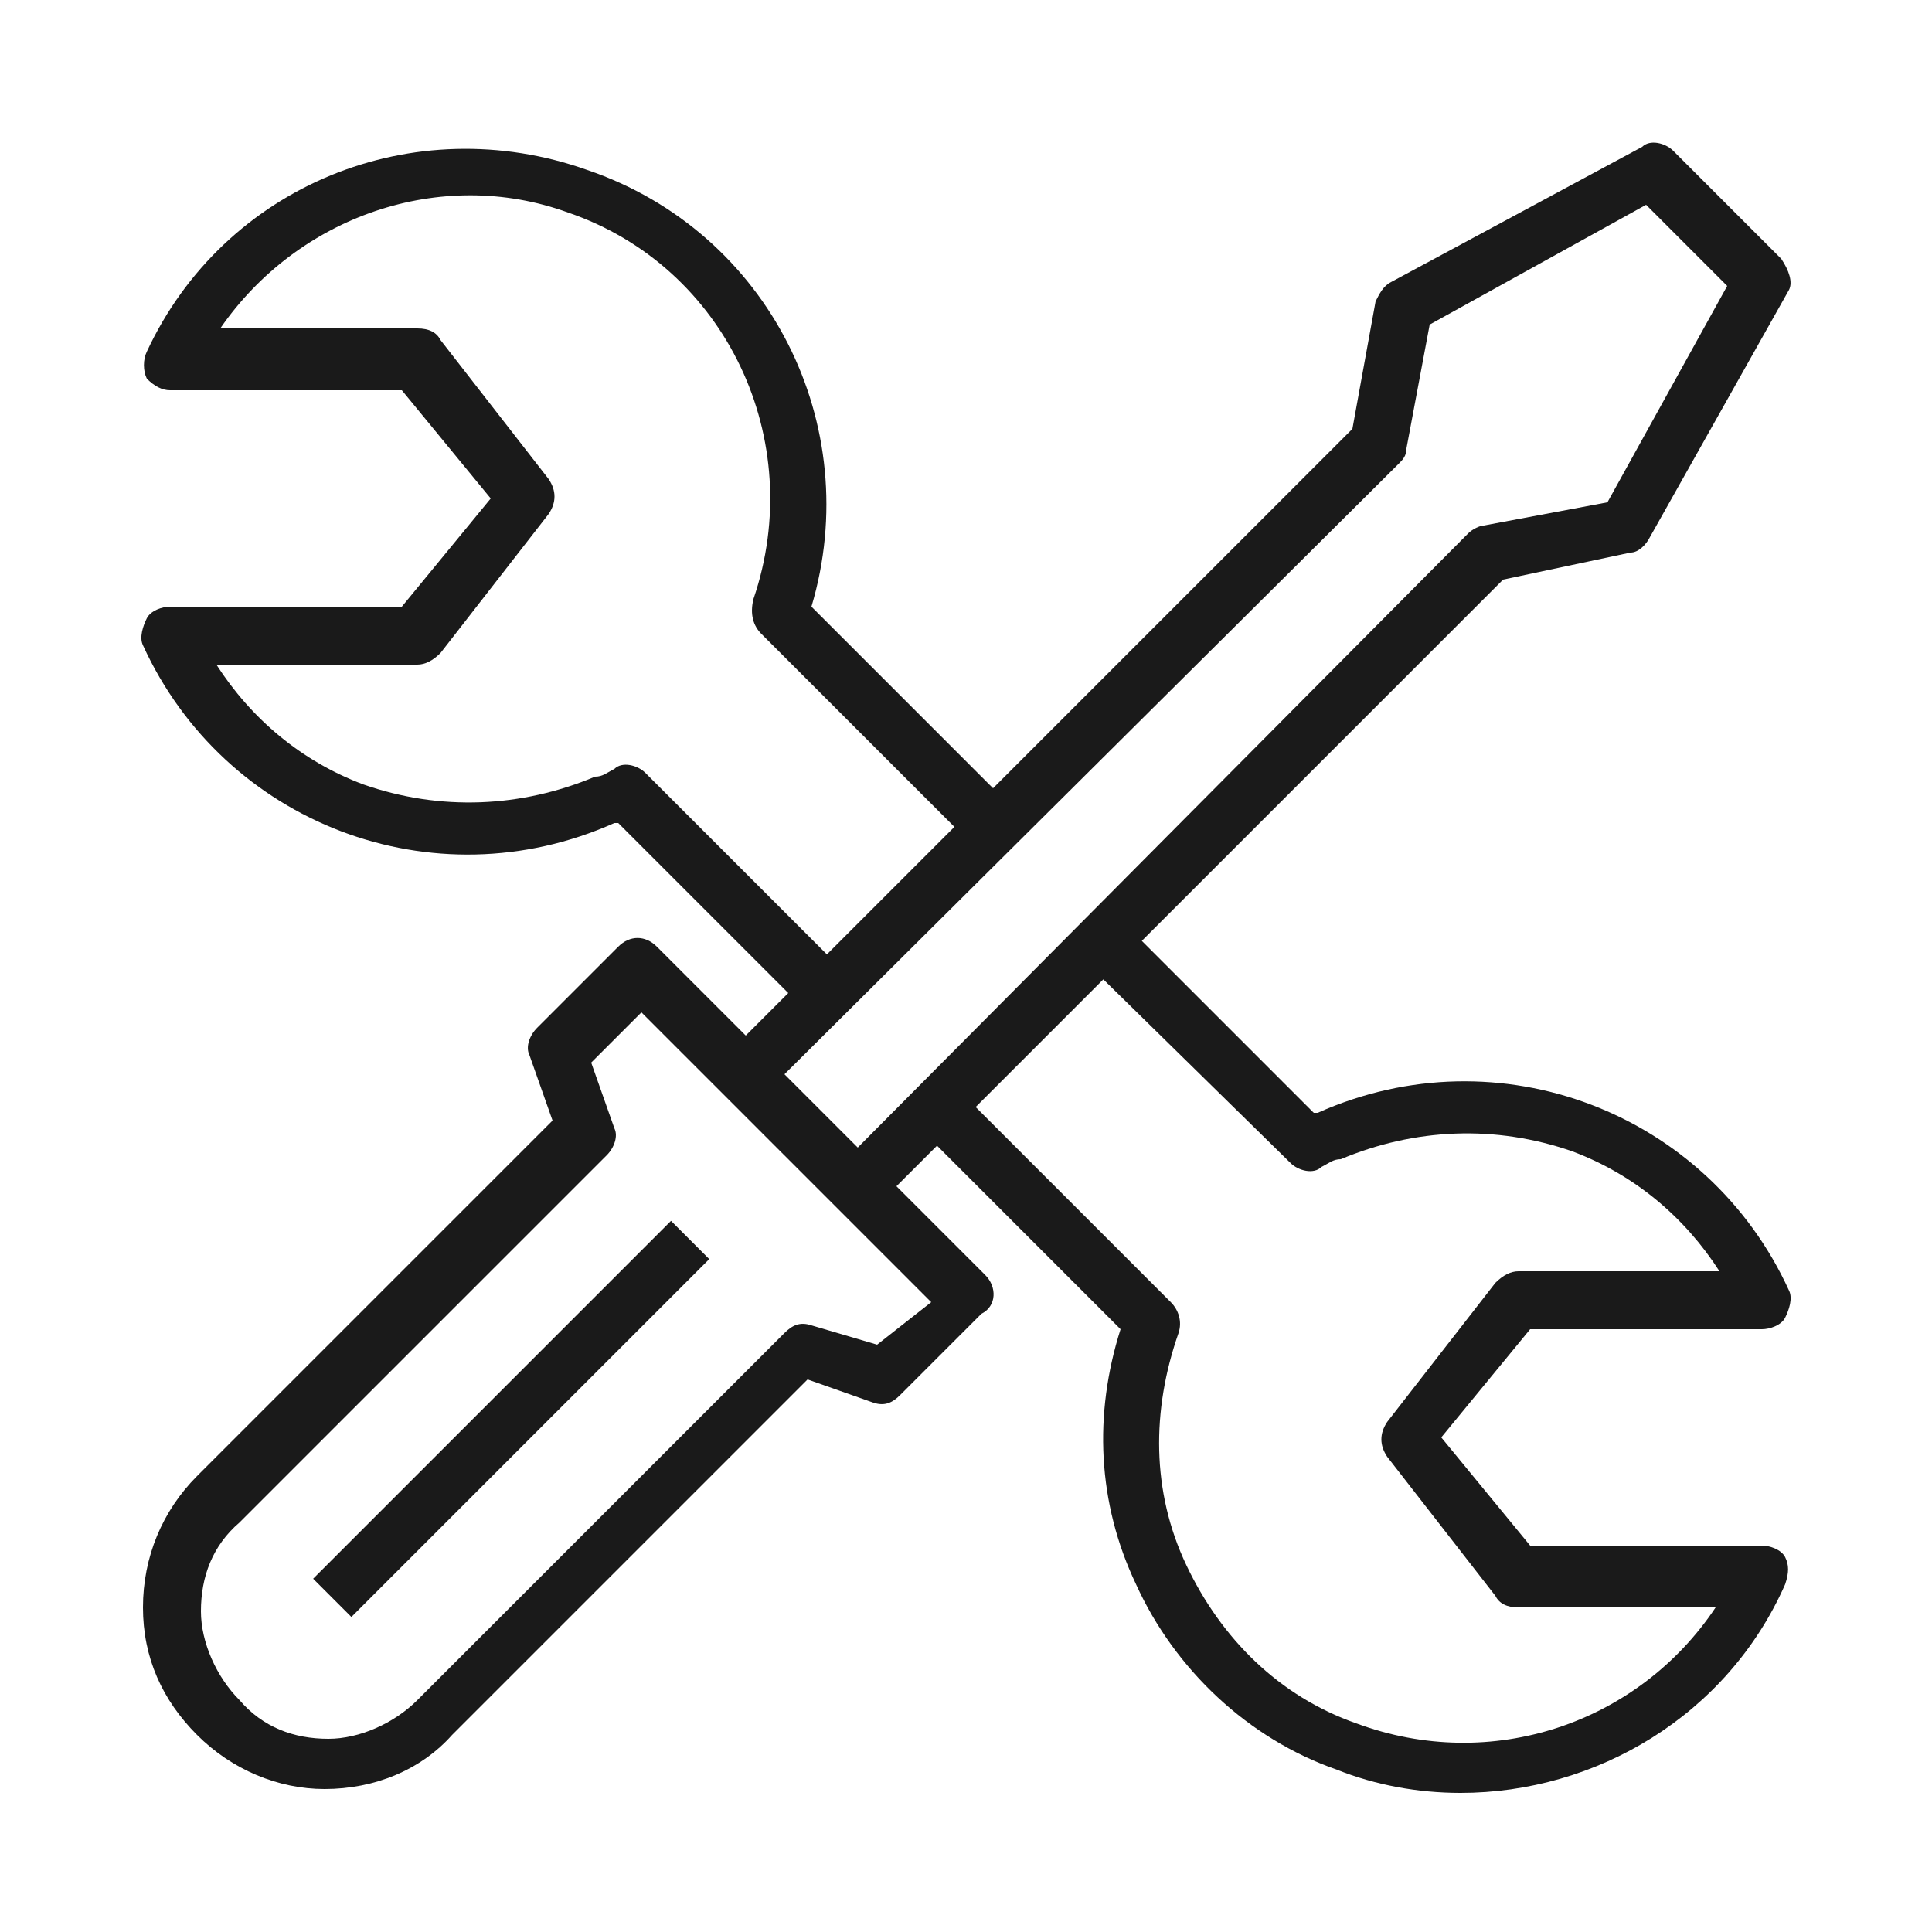
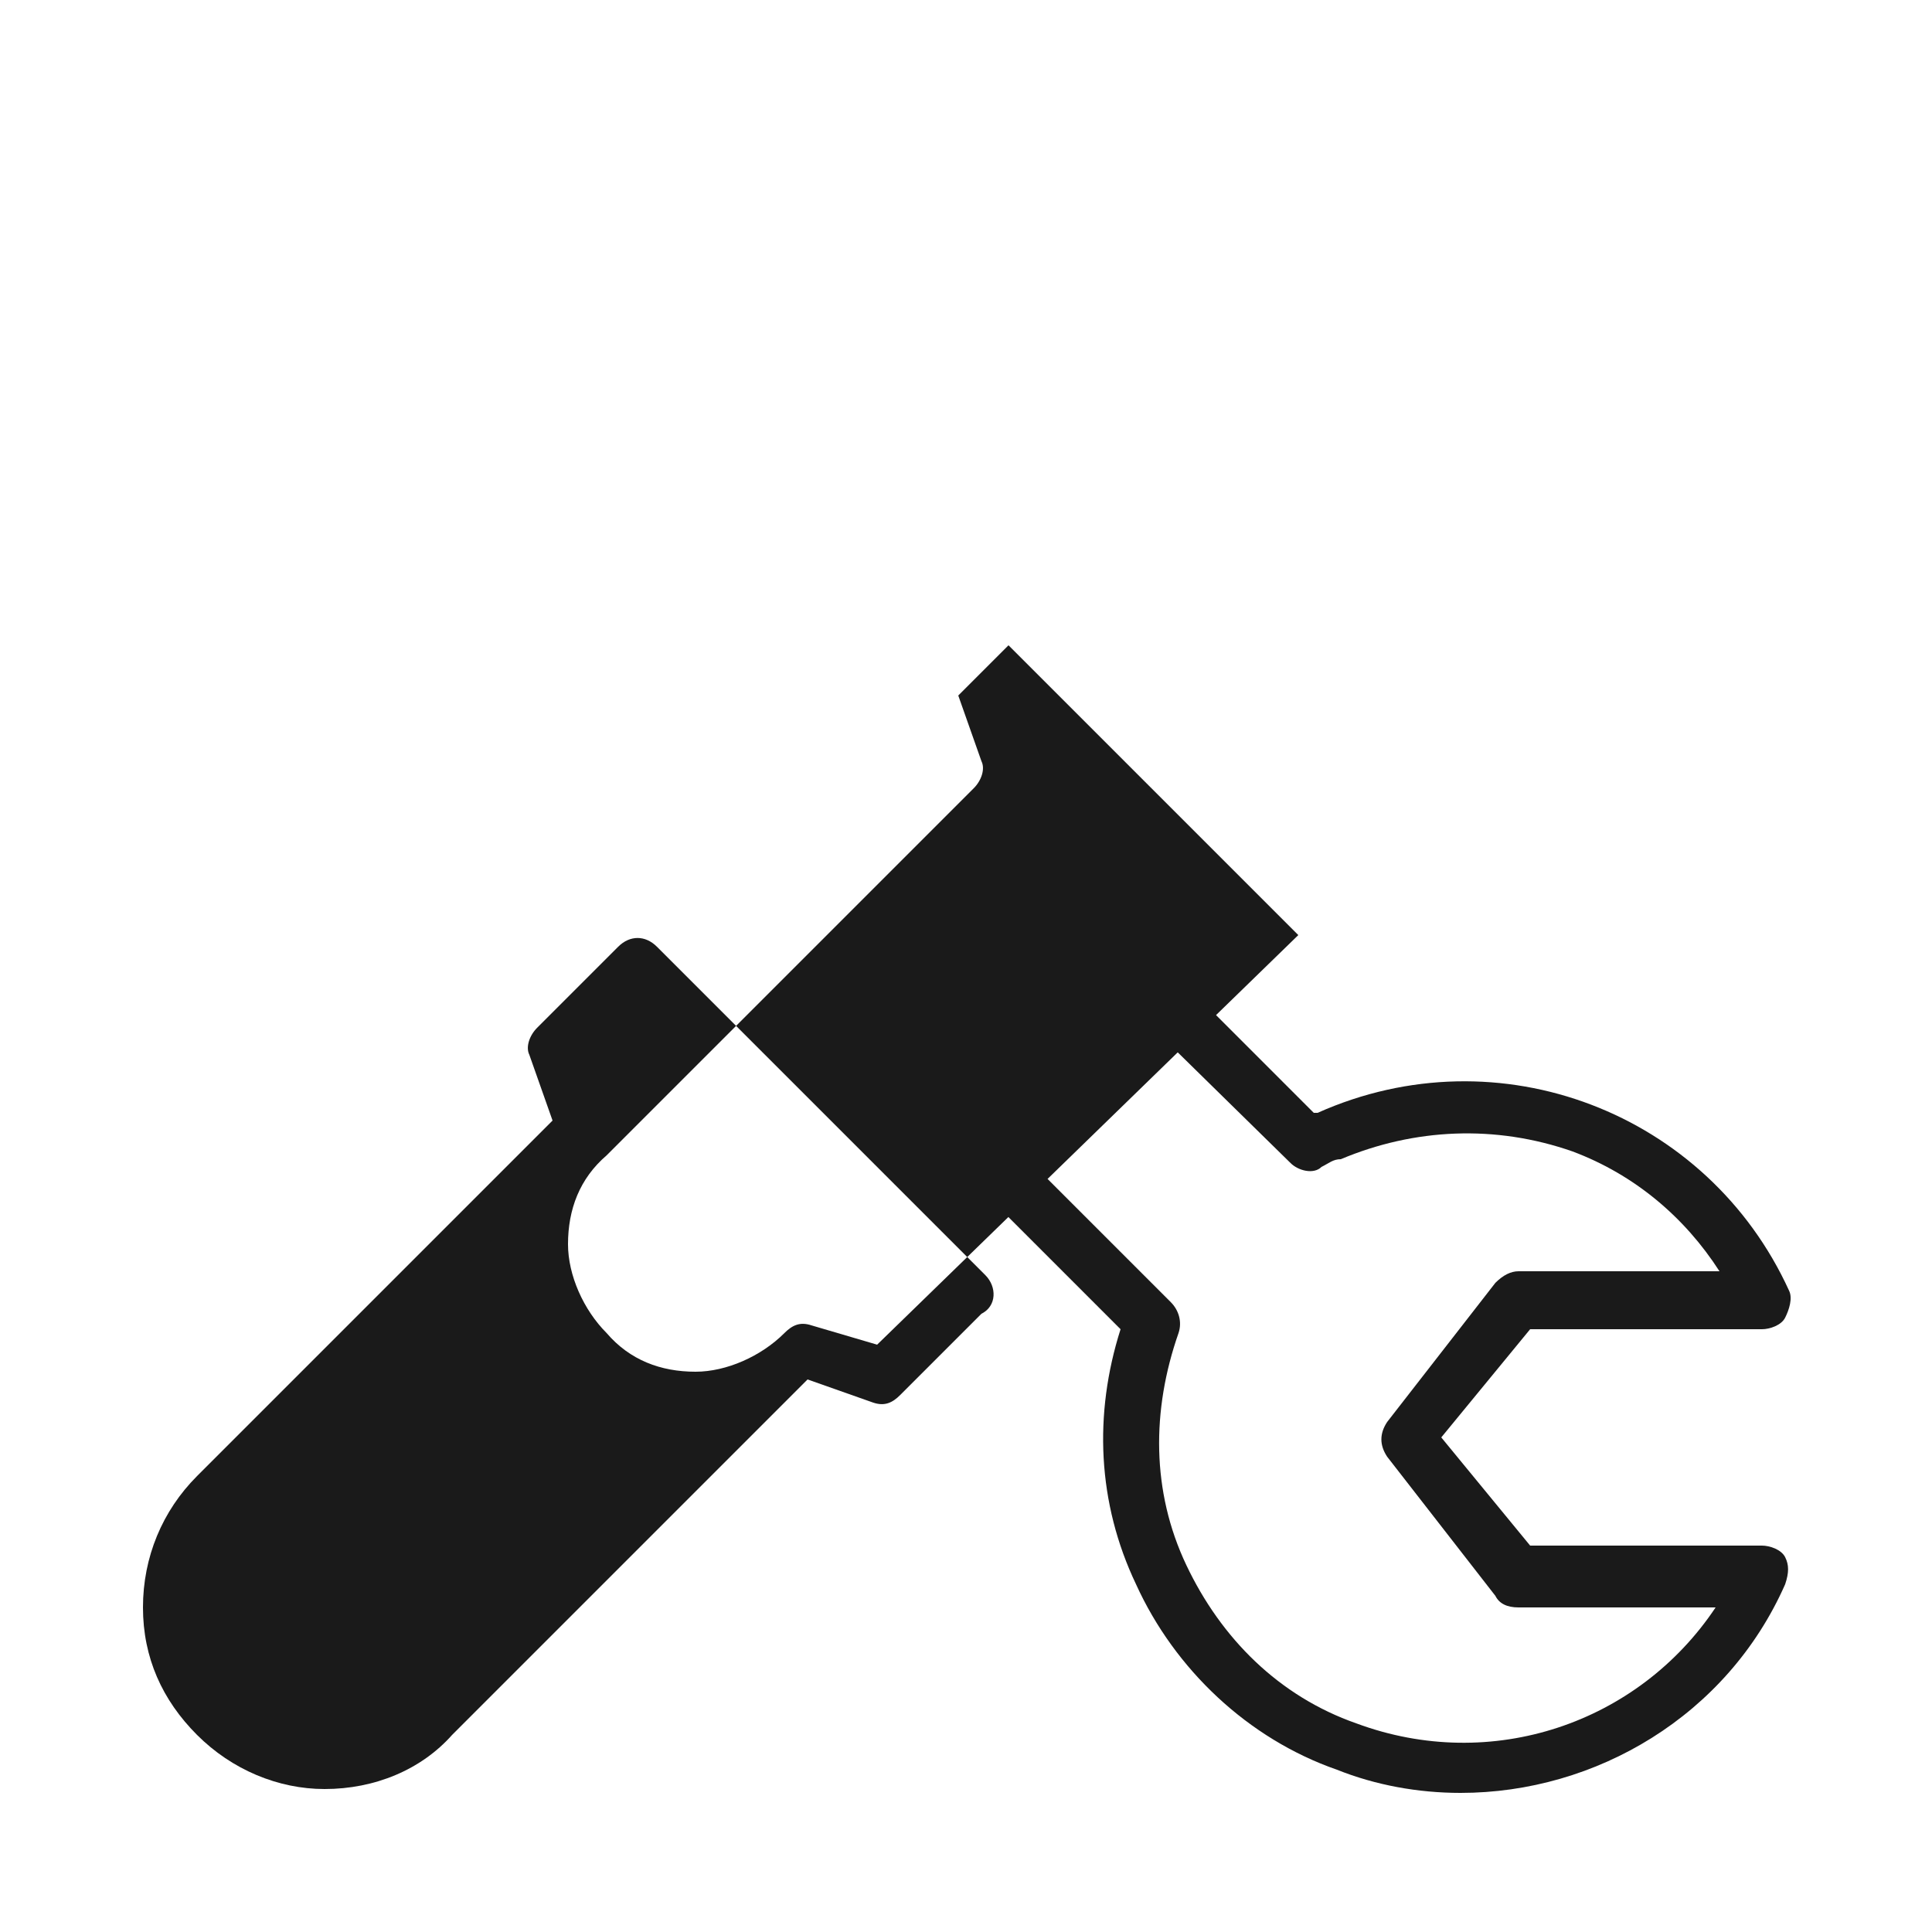
<svg xmlns="http://www.w3.org/2000/svg" version="1.1" id="Vrstva_1" x="0px" y="0px" viewBox="0 0 50 50" style="enable-background:new 0 0 50 50;" xml:space="preserve">
  <style type="text/css">
	.st0{fill:#FF8085;}
	.st1{fill:#F8AD3B;}
	.st2{fill:#4E85F4;}
	.st3{fill:#1A1A1A;}
	.st4{fill:#333333;}
	.st5{fill:#808080;}
	.st6{fill:#9AC644;}
	.st7{fill:#CCCCCC;}
	.st8{fill:#4D4D4D;}
	.st9{fill:#FFFFFF;}
	.st10{fill:#F4CCC2;}
	.st11{fill:#BFC493;}
	.st12{fill:#C2E0DD;}
	.st13{fill:#FFC581;}
	.st14{fill:#B1B1B1;}
	.st15{fill:#BF272D;}
	.st16{fill:#8EB72D;}
	.st17{fill:#98C444;}
	.st18{fill:#CBE6E3;}
	.st19{fill:#FFCE93;}
	.st20{fill:#DDDBAC;}
	.st21{fill:#F6CEC4;}
	.st22{fill:#BDD8E4;}
	.st23{fill:#A7CD5C;}
	.st24{fill:#ED7D84;}
	.st25{fill:#E0E0E0;}
	.st26{fill:#F7AC3A;}
	.st27{fill:#BFBFBF;}
	.st28{fill:#636363;}
	.st29{fill-rule:evenodd;clip-rule:evenodd;fill:#72BAB0;}
	.st30{fill-rule:evenodd;clip-rule:evenodd;fill:#FFFFFF;}
	.st31{fill:#72BAB0;}
	.st32{fill:#F5F1EC;}
</style>
  <g>
    <g>
      <g>
-         <path class="st3" d="M25.5,33L17,24.5c-0.3-0.3-0.7-0.3-1,0l-2.1,2.1c-0.2,0.2-0.3,0.5-0.2,0.7l0.6,1.7l-9.2,9.2     c-0.9,0.9-1.4,2.1-1.4,3.4c0,1.3,0.5,2.4,1.4,3.3c0.9,0.9,2.1,1.4,3.3,1.4c0,0,0,0,0,0c1.3,0,2.5-0.5,3.3-1.4l9.2-9.2l1.7,0.6     c0.3,0.1,0.5,0,0.7-0.2l2.1-2.1C25.8,33.8,25.8,33.3,25.5,33z M22.7,34.8L21,34.3c-0.3-0.1-0.5,0-0.7,0.2l-9.5,9.5     c-0.6,0.6-1.5,1-2.3,1c0,0,0,0,0,0c-0.9,0-1.7-0.3-2.3-1c-0.6-0.6-1-1.5-1-2.3c0-0.9,0.3-1.7,1-2.3l9.5-9.5     c0.2-0.2,0.3-0.5,0.2-0.7l-0.6-1.7l1.3-1.3l7.5,7.5L22.7,34.8z" />
+         <path class="st3" d="M25.5,33L17,24.5c-0.3-0.3-0.7-0.3-1,0l-2.1,2.1c-0.2,0.2-0.3,0.5-0.2,0.7l0.6,1.7l-9.2,9.2     c-0.9,0.9-1.4,2.1-1.4,3.4c0,1.3,0.5,2.4,1.4,3.3c0.9,0.9,2.1,1.4,3.3,1.4c0,0,0,0,0,0c1.3,0,2.5-0.5,3.3-1.4l9.2-9.2l1.7,0.6     c0.3,0.1,0.5,0,0.7-0.2l2.1-2.1C25.8,33.8,25.8,33.3,25.5,33z M22.7,34.8L21,34.3c-0.3-0.1-0.5,0-0.7,0.2c-0.6,0.6-1.5,1-2.3,1c0,0,0,0,0,0c-0.9,0-1.7-0.3-2.3-1c-0.6-0.6-1-1.5-1-2.3c0-0.9,0.3-1.7,1-2.3l9.5-9.5     c0.2-0.2,0.3-0.5,0.2-0.7l-0.6-1.7l1.3-1.3l7.5,7.5L22.7,34.8z" />
      </g>
    </g>
    <g>
      <g>
-         <rect x="6.7" y="36" transform="matrix(0.707 -0.707 0.707 0.707 -22.085 20.142)" class="st3" width="13.1" height="1.4" />
-       </g>
+         </g>
    </g>
    <g>
      <g>
-         <path class="st3" d="M46.1,6.7l-2.8-2.8c-0.2-0.2-0.6-0.3-0.8-0.1L36,7.3c-0.2,0.1-0.3,0.3-0.4,0.5L35,11.1L18.8,27.3l1,1     L36.2,12c0.1-0.1,0.2-0.2,0.2-0.4L37,8.4l5.6-3.1l2.1,2.1L41.6,13l-3.2,0.6c-0.1,0-0.3,0.1-0.4,0.2L21.7,30.2l1,1L38.9,15     l3.3-0.7c0.2,0,0.4-0.2,0.5-0.4l3.6-6.4C46.4,7.3,46.3,7,46.1,6.7z" />
-       </g>
+         </g>
    </g>
    <g>
      <g>
        <path class="st3" d="M46.2,40.3c-0.1-0.2-0.4-0.3-0.6-0.3h-6l-2.3-2.8l2.3-2.8h6c0.2,0,0.5-0.1,0.6-0.3c0.1-0.2,0.2-0.5,0.1-0.7     c-2.1-4.6-7.5-6.7-12.2-4.6c0,0-0.1,0-0.1,0l-4.9-4.9l-1,1l5.3,5.2c0.2,0.2,0.6,0.3,0.8,0.1c0.2-0.1,0.3-0.2,0.5-0.2     c1.9-0.8,4-0.9,6-0.2c1.6,0.6,2.9,1.7,3.8,3.1h-5.2c-0.2,0-0.4,0.1-0.6,0.3l-2.8,3.6c-0.2,0.3-0.2,0.6,0,0.9l2.8,3.6     c0.1,0.2,0.3,0.3,0.6,0.3h5.1c-2,3-5.8,4.3-9.3,3c-2-0.7-3.5-2.2-4.4-4.1c-0.9-1.9-0.9-4-0.2-6c0.1-0.3,0-0.6-0.2-0.8l-5.5-5.5     l-1,1l5.2,5.2c-0.7,2.2-0.6,4.5,0.4,6.6c1,2.2,2.9,4,5.2,4.8c1,0.4,2.1,0.6,3.2,0.6c3.5,0,6.9-2,8.4-5.4     C46.3,40.7,46.3,40.5,46.2,40.3z" />
      </g>
    </g>
    <g>
      <g>
-         <path class="st3" d="M19.7,16.4l5.5,5.5l1-1L21,15.7C22.4,11,19.9,6,15.2,4.4C10.7,2.8,5.8,4.8,3.8,9.1c-0.1,0.2-0.1,0.5,0,0.7     C4,10,4.2,10.1,4.4,10.1c0,0,0,0,0,0l6,0l2.3,2.8l-2.3,2.8h-6c-0.2,0-0.5,0.1-0.6,0.3c-0.1,0.2-0.2,0.5-0.1,0.7     c2.1,4.6,7.5,6.7,12.2,4.6c0,0,0.1,0,0.1,0l4.9,4.9l1-1L16.7,20c-0.2-0.2-0.6-0.3-0.8-0.1c-0.2,0.1-0.3,0.2-0.5,0.2     c-1.9,0.8-4,0.9-6,0.2c-1.6-0.6-2.9-1.7-3.8-3.1h5.2c0.2,0,0.4-0.1,0.6-0.3l2.8-3.6c0.2-0.3,0.2-0.6,0-0.9l-2.8-3.6     c-0.1-0.2-0.3-0.3-0.6-0.3c0,0,0,0,0,0l-5.1,0c2-2.9,5.7-4.2,9-3c4.1,1.4,6.2,5.9,4.8,10C19.4,15.9,19.5,16.2,19.7,16.4z" />
-       </g>
+         </g>
    </g>
  </g>
</svg>